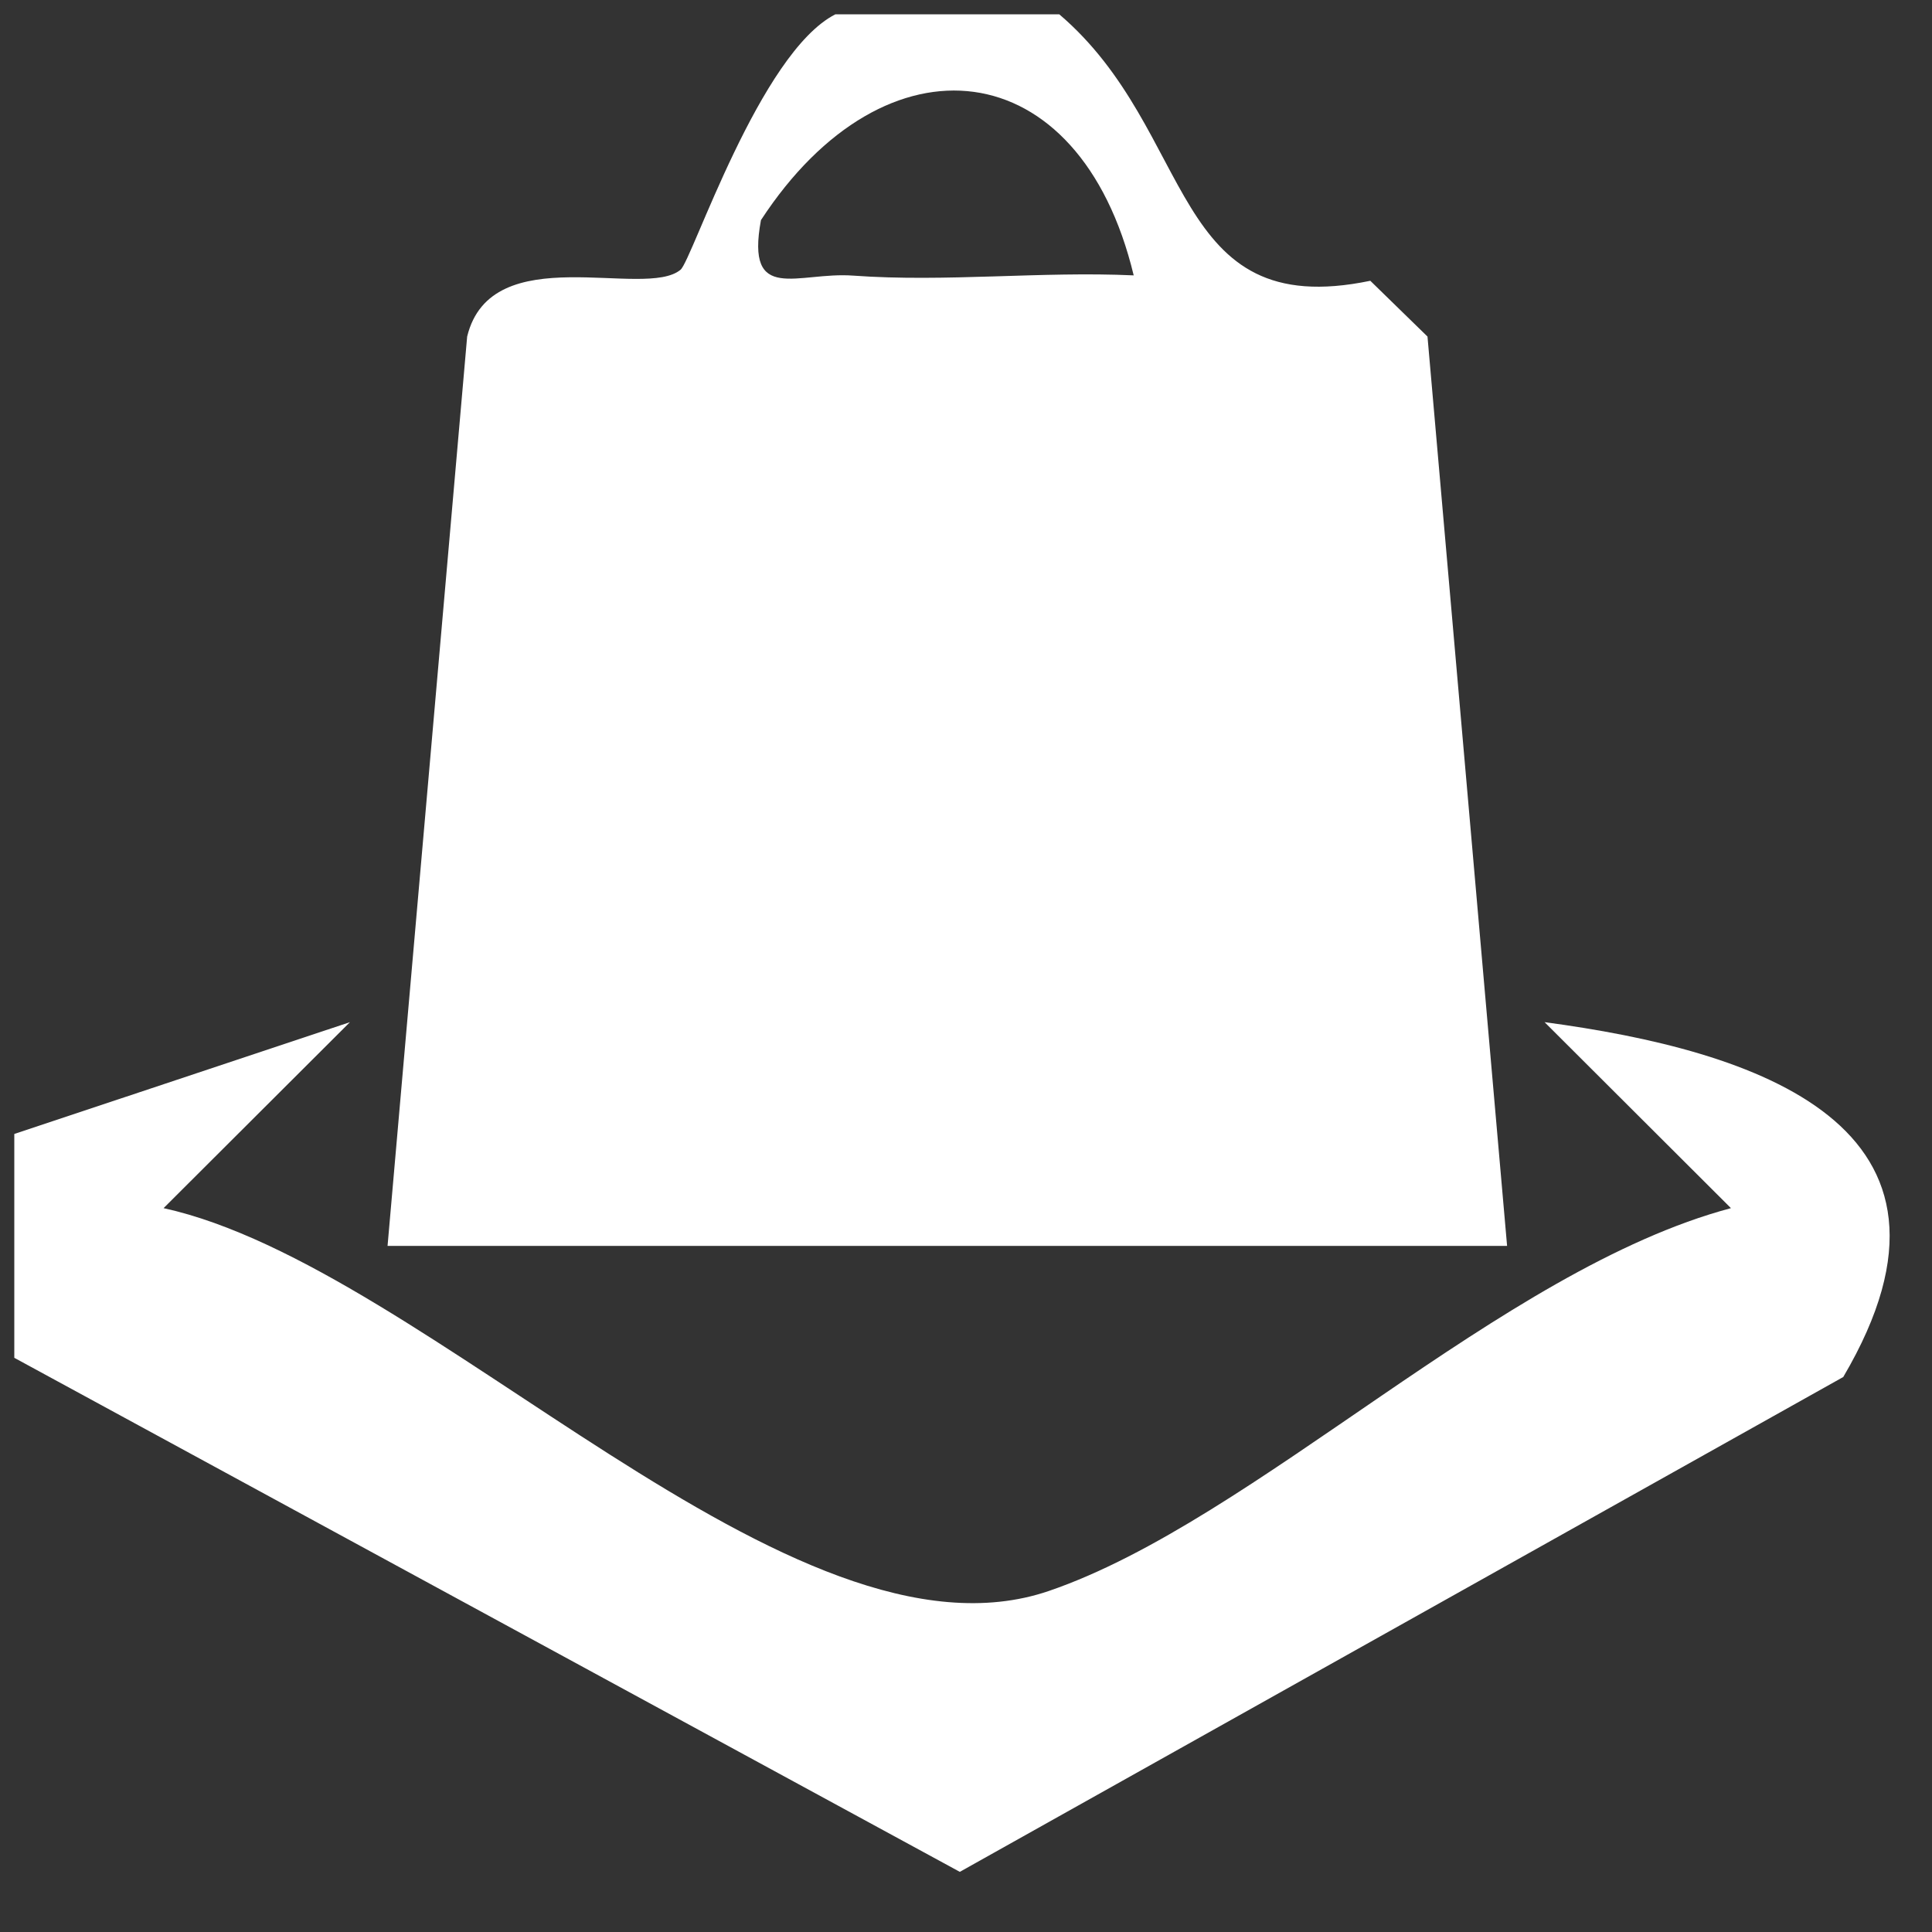
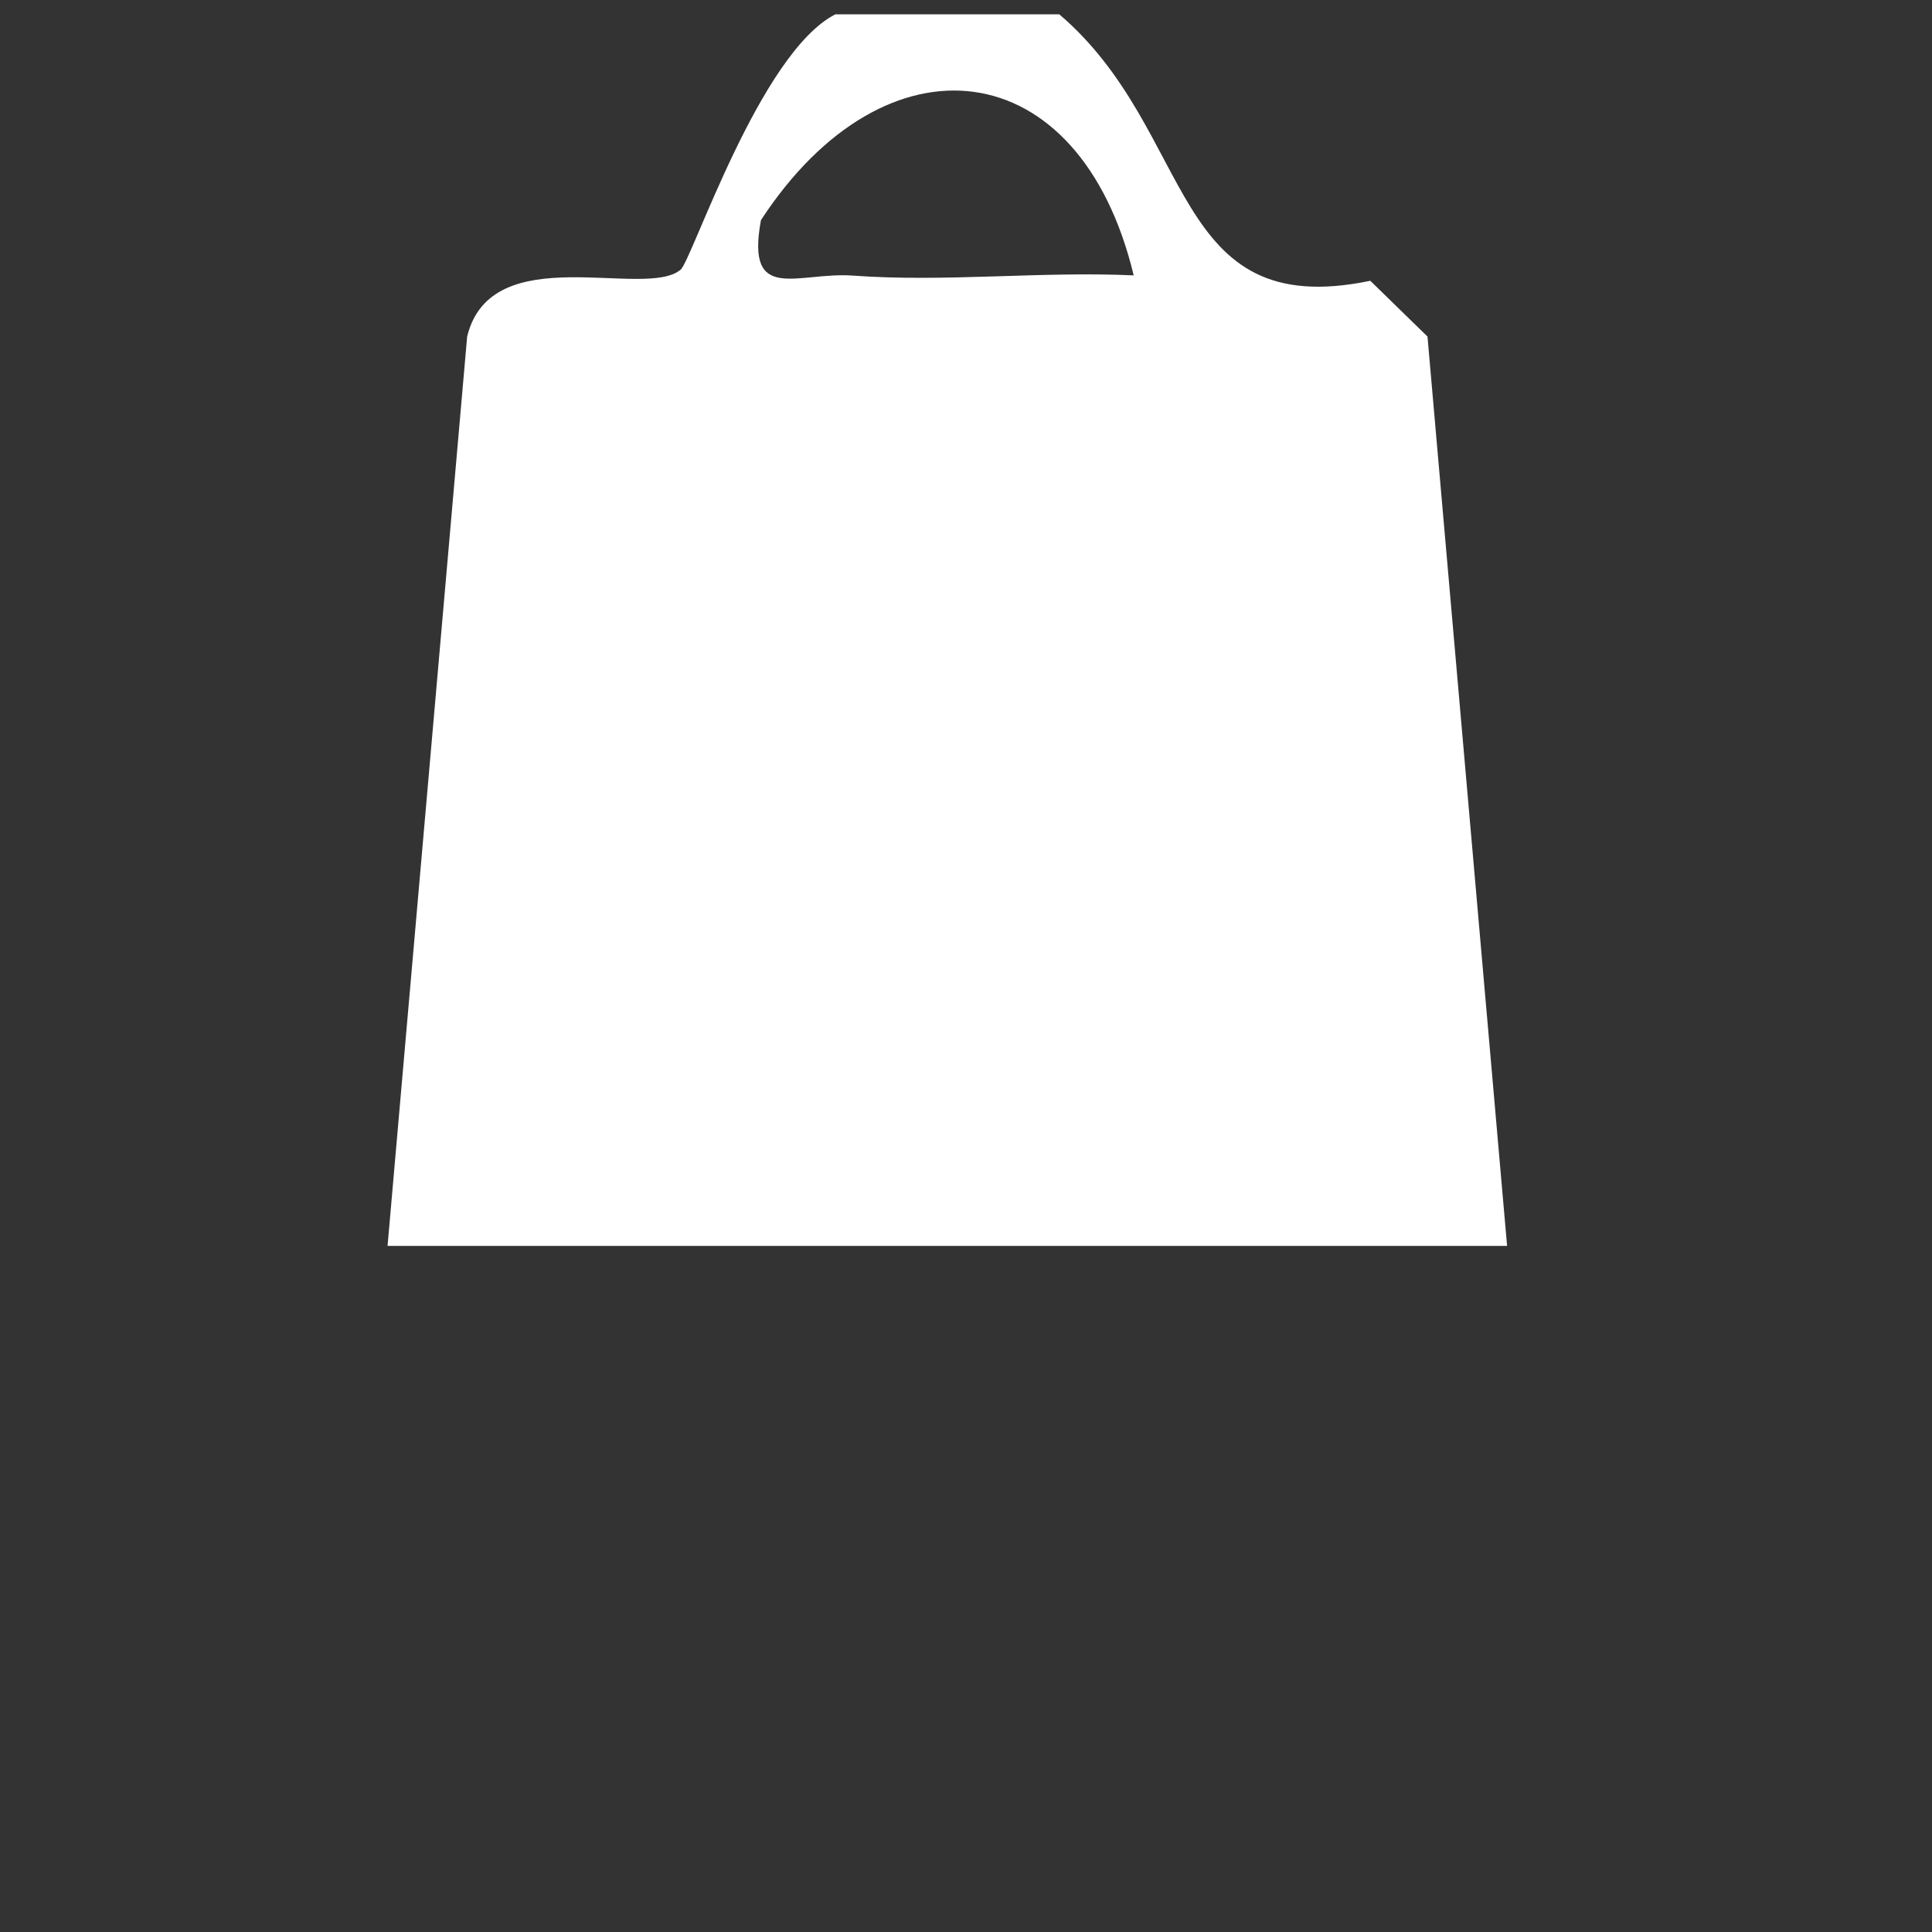
<svg xmlns="http://www.w3.org/2000/svg" id="Layer_1" data-name="Layer 1" viewBox="0 0 150 150">
  <rect x="0" y="0" width="150" height="150" fill="#333333" stroke="none" />
  <defs>
    <style>
      .cls-1 {
        fill: #fff;
      }
    </style>
  </defs>
-   <path class="cls-1" d="M1.11,88.04l26.06-8.68-14.47,14.44c20.59,4.52,48.8,36.54,68.74,29.72,16.04-5.49,35.07-24.95,52.95-29.72l-14.47-14.44c16.29,2.18,34.72,7.97,23.19,27.55l-68.59,38.42L1.11,105.42v-17.39Z" />
  <path class="cls-1" d="M82.24,1.11c10.72,9.14,8.46,23.95,24.15,20.69l4.44,4.33,6.18,70.6H30.09l6.18-70.6c1.87-7.68,13.8-2.86,16.57-5.19.9-.76,6.15-16.84,12.02-19.83h17.39ZM88.02,21.38c-4.19-17.43-19.25-19.13-28.94-4.29-1.21,6.56,2.86,3.99,7.17,4.31,7.18.52,14.59-.35,21.76-.02Z" />
</svg>